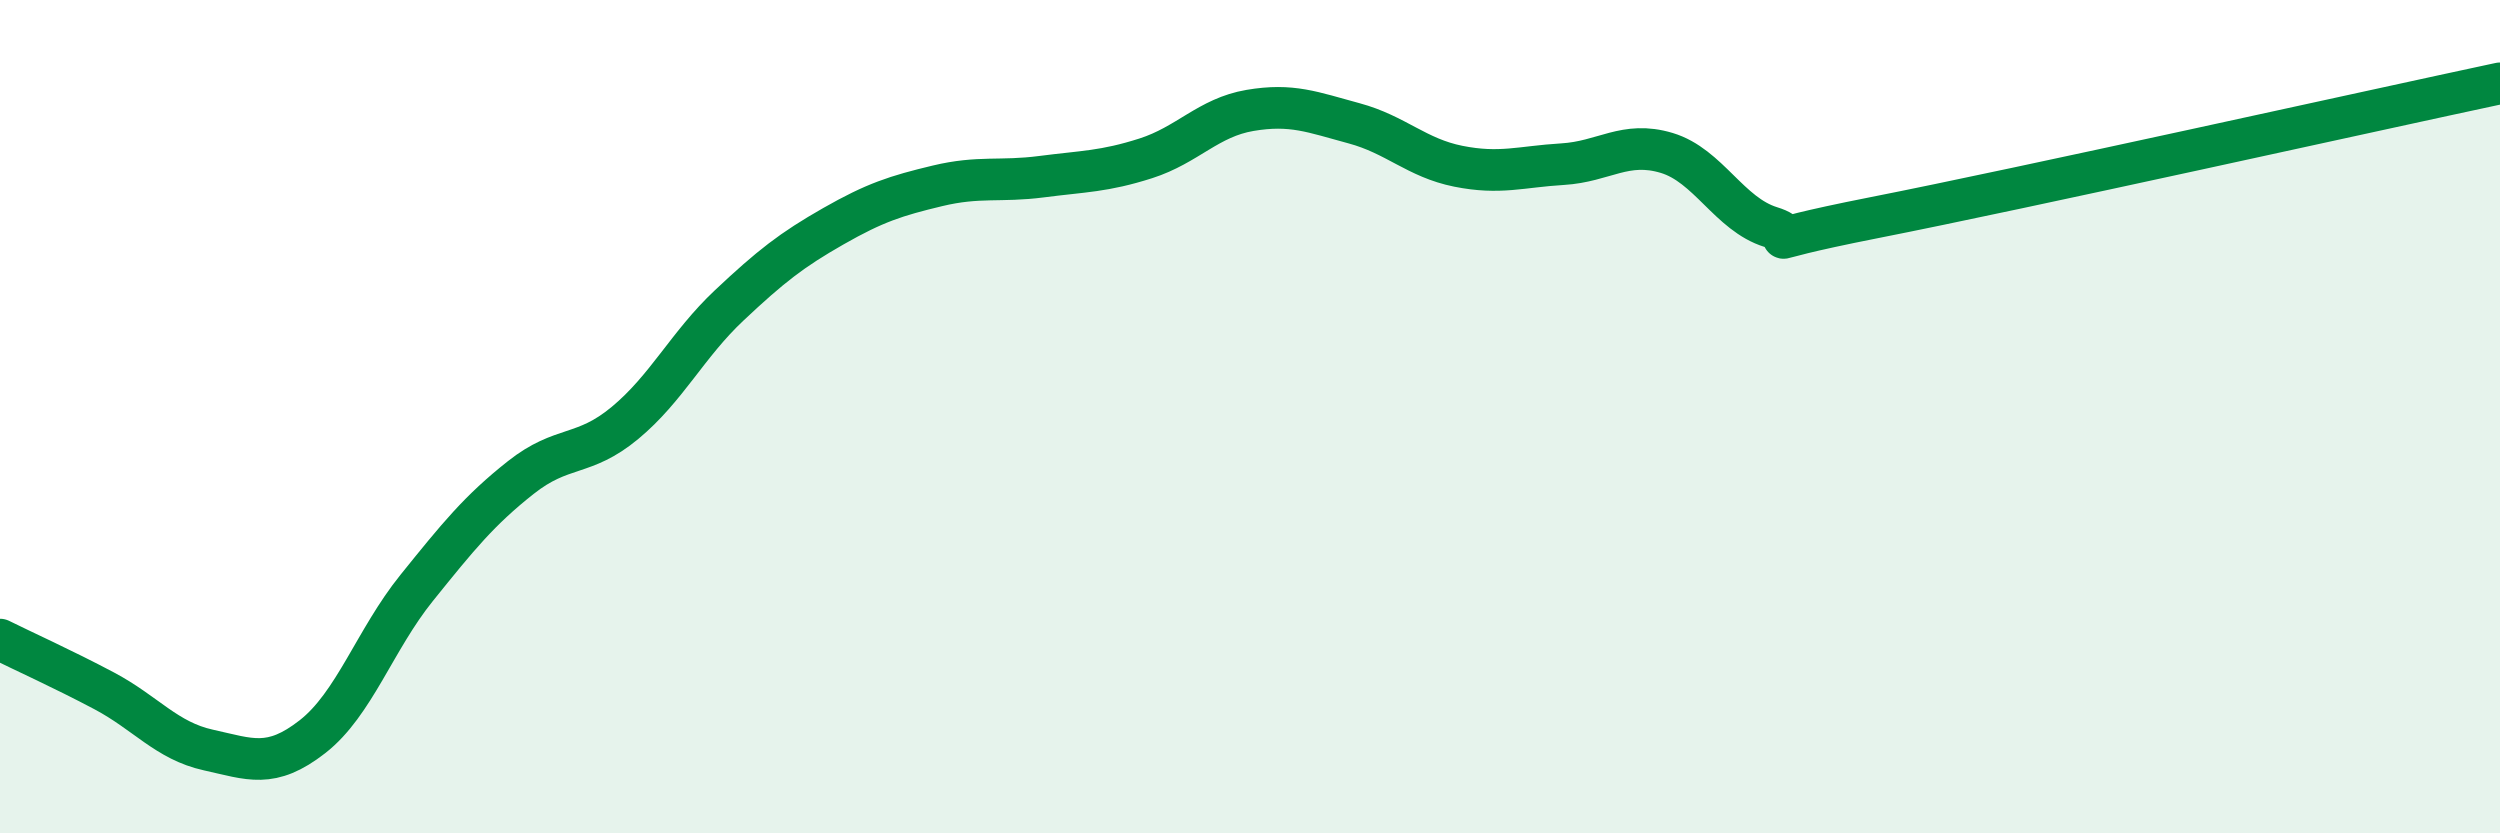
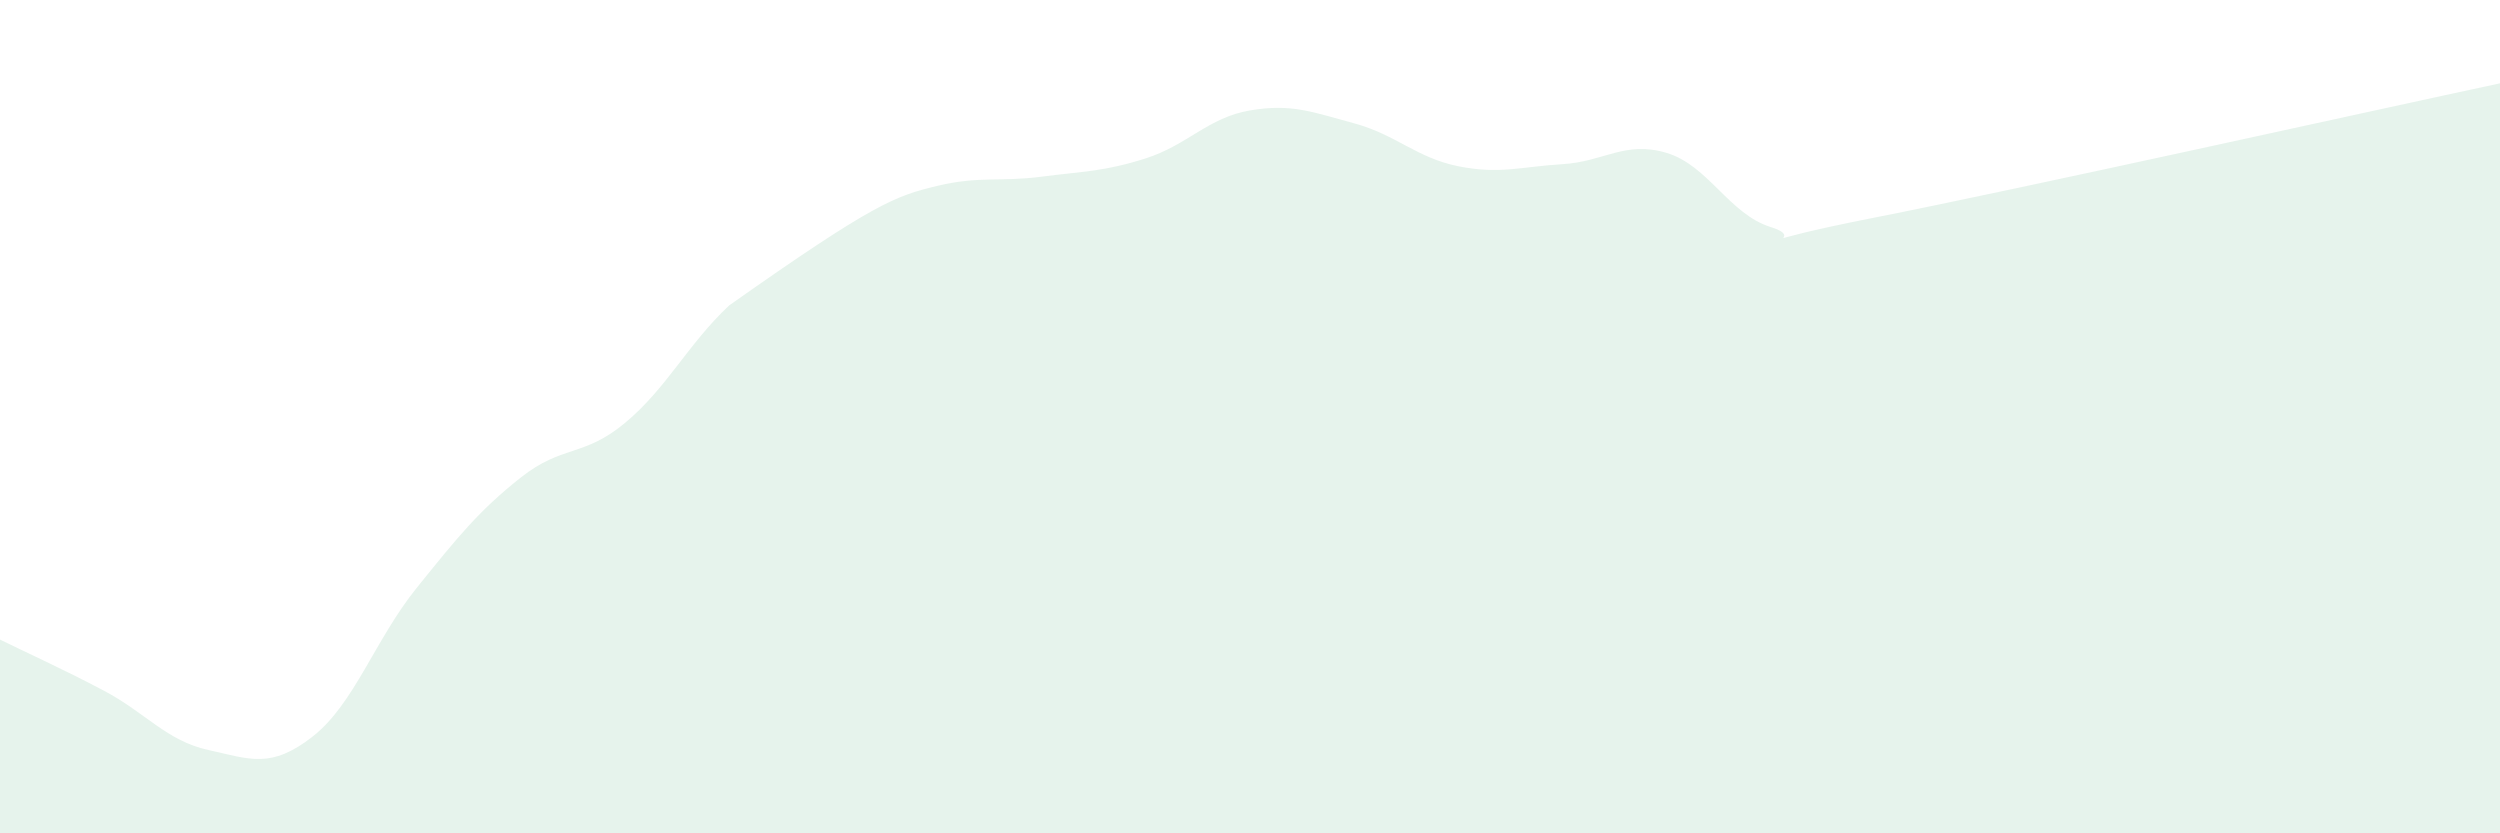
<svg xmlns="http://www.w3.org/2000/svg" width="60" height="20" viewBox="0 0 60 20">
-   <path d="M 0,15.35 C 0.5,15.6 1.5,16.05 2.5,16.58 C 3.5,17.11 4,17.78 5,18 C 6,18.22 6.5,18.46 7.5,17.68 C 8.5,16.9 9,15.35 10,14.11 C 11,12.87 11.5,12.25 12.5,11.46 C 13.5,10.67 14,10.98 15,10.15 C 16,9.32 16.5,8.27 17.5,7.33 C 18.5,6.39 19,6 20,5.43 C 21,4.86 21.5,4.7 22.5,4.46 C 23.5,4.22 24,4.37 25,4.24 C 26,4.11 26.5,4.12 27.5,3.8 C 28.5,3.48 29,2.82 30,2.65 C 31,2.48 31.5,2.69 32.5,2.96 C 33.5,3.23 34,3.79 35,3.99 C 36,4.19 36.5,4 37.5,3.94 C 38.5,3.88 39,3.37 40,3.67 C 41,3.97 41.5,5.14 42.5,5.45 C 43.5,5.76 41.5,5.91 45,5.22 C 48.5,4.53 57,2.64 60,2L60 20L0 20Z" fill="#008740" opacity="0.1" stroke-linecap="round" stroke-linejoin="round" />
-   <path d="M 0,15.35 C 0.5,15.6 1.5,16.05 2.5,16.58 C 3.5,17.11 4,17.78 5,18 C 6,18.22 6.5,18.46 7.5,17.68 C 8.5,16.9 9,15.35 10,14.11 C 11,12.87 11.5,12.25 12.5,11.46 C 13.5,10.67 14,10.98 15,10.15 C 16,9.32 16.5,8.27 17.5,7.33 C 18.5,6.39 19,6 20,5.43 C 21,4.86 21.5,4.7 22.5,4.46 C 23.5,4.22 24,4.37 25,4.24 C 26,4.11 26.5,4.12 27.5,3.8 C 28.5,3.48 29,2.82 30,2.65 C 31,2.48 31.5,2.69 32.5,2.96 C 33.5,3.23 34,3.79 35,3.99 C 36,4.19 36.5,4 37.5,3.94 C 38.5,3.88 39,3.37 40,3.67 C 41,3.97 41.5,5.14 42.5,5.45 C 43.5,5.76 41.5,5.91 45,5.22 C 48.5,4.53 57,2.64 60,2" stroke="#008740" stroke-width="1" fill="none" stroke-linecap="round" stroke-linejoin="round" />
+   <path d="M 0,15.35 C 0.5,15.6 1.5,16.05 2.5,16.58 C 3.5,17.11 4,17.78 5,18 C 6,18.22 6.5,18.46 7.5,17.68 C 8.5,16.9 9,15.35 10,14.11 C 11,12.87 11.5,12.25 12.5,11.46 C 13.5,10.67 14,10.98 15,10.15 C 16,9.32 16.5,8.27 17.5,7.33 C 21,4.86 21.5,4.7 22.5,4.46 C 23.5,4.22 24,4.37 25,4.24 C 26,4.11 26.5,4.12 27.5,3.8 C 28.5,3.48 29,2.82 30,2.65 C 31,2.48 31.5,2.69 32.5,2.96 C 33.5,3.23 34,3.79 35,3.99 C 36,4.19 36.5,4 37.5,3.94 C 38.5,3.88 39,3.37 40,3.67 C 41,3.97 41.5,5.14 42.5,5.45 C 43.5,5.76 41.5,5.91 45,5.22 C 48.5,4.53 57,2.64 60,2L60 20L0 20Z" fill="#008740" opacity="0.1" stroke-linecap="round" stroke-linejoin="round" />
</svg>